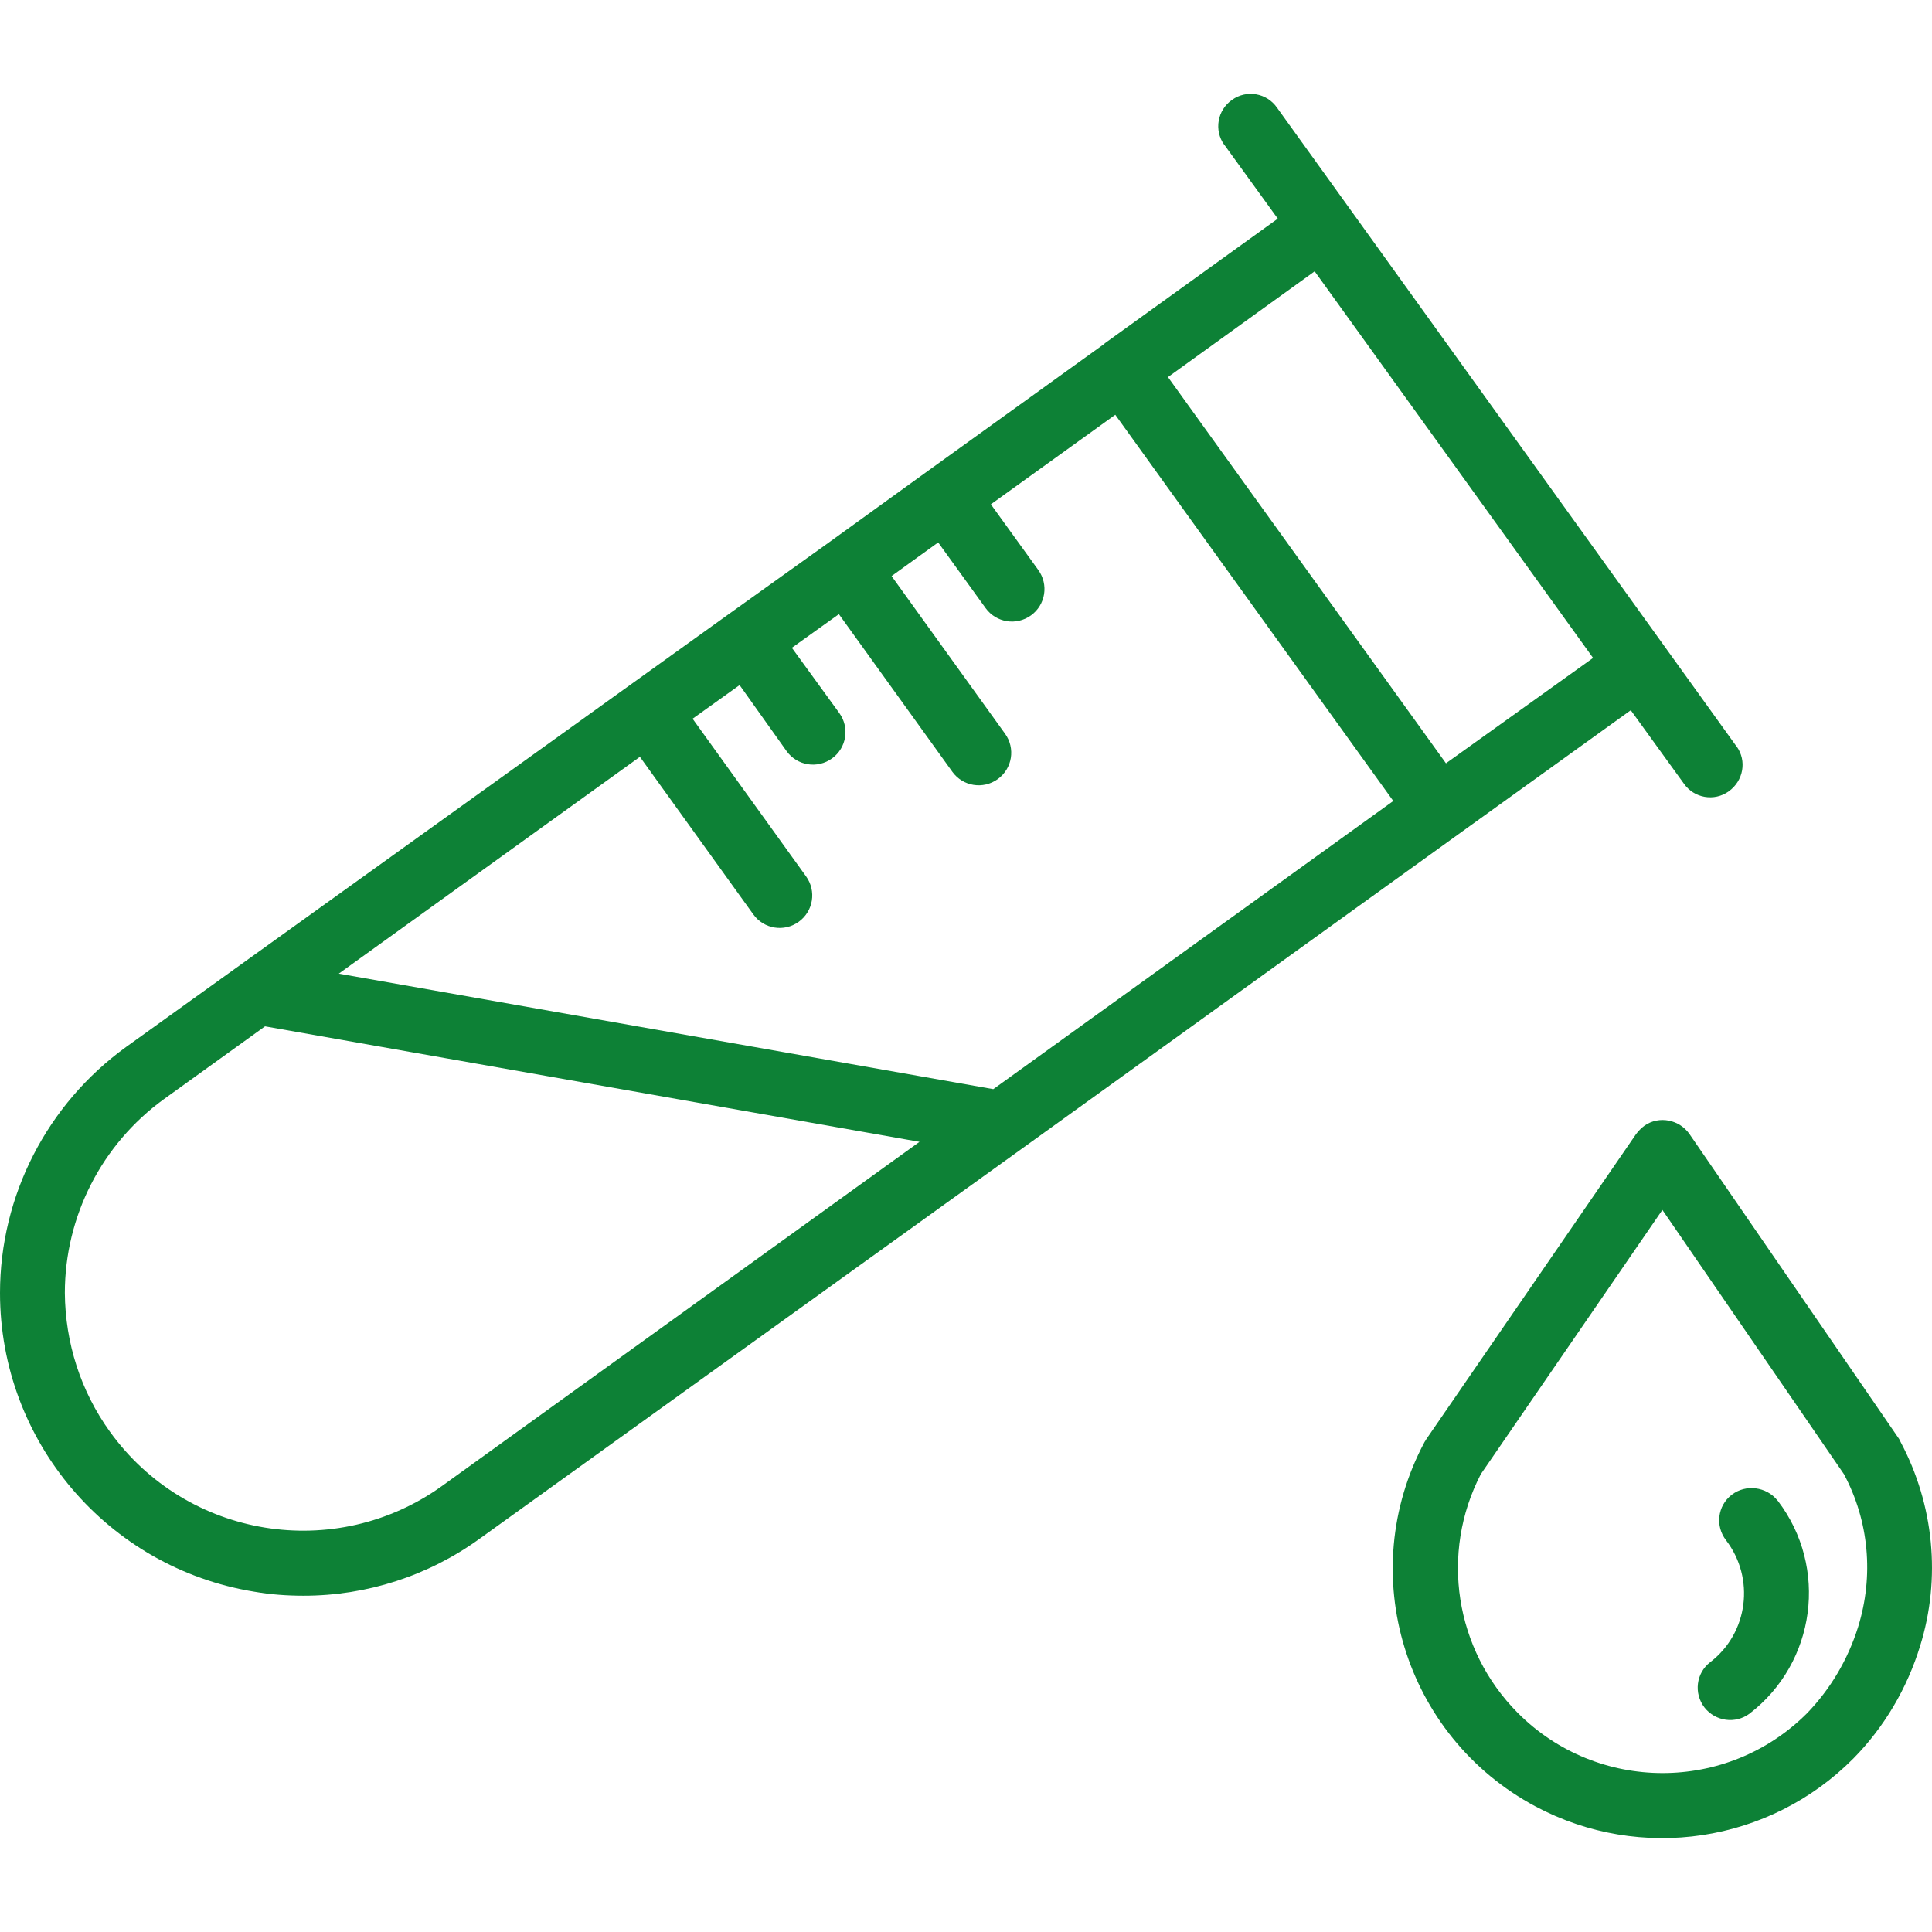
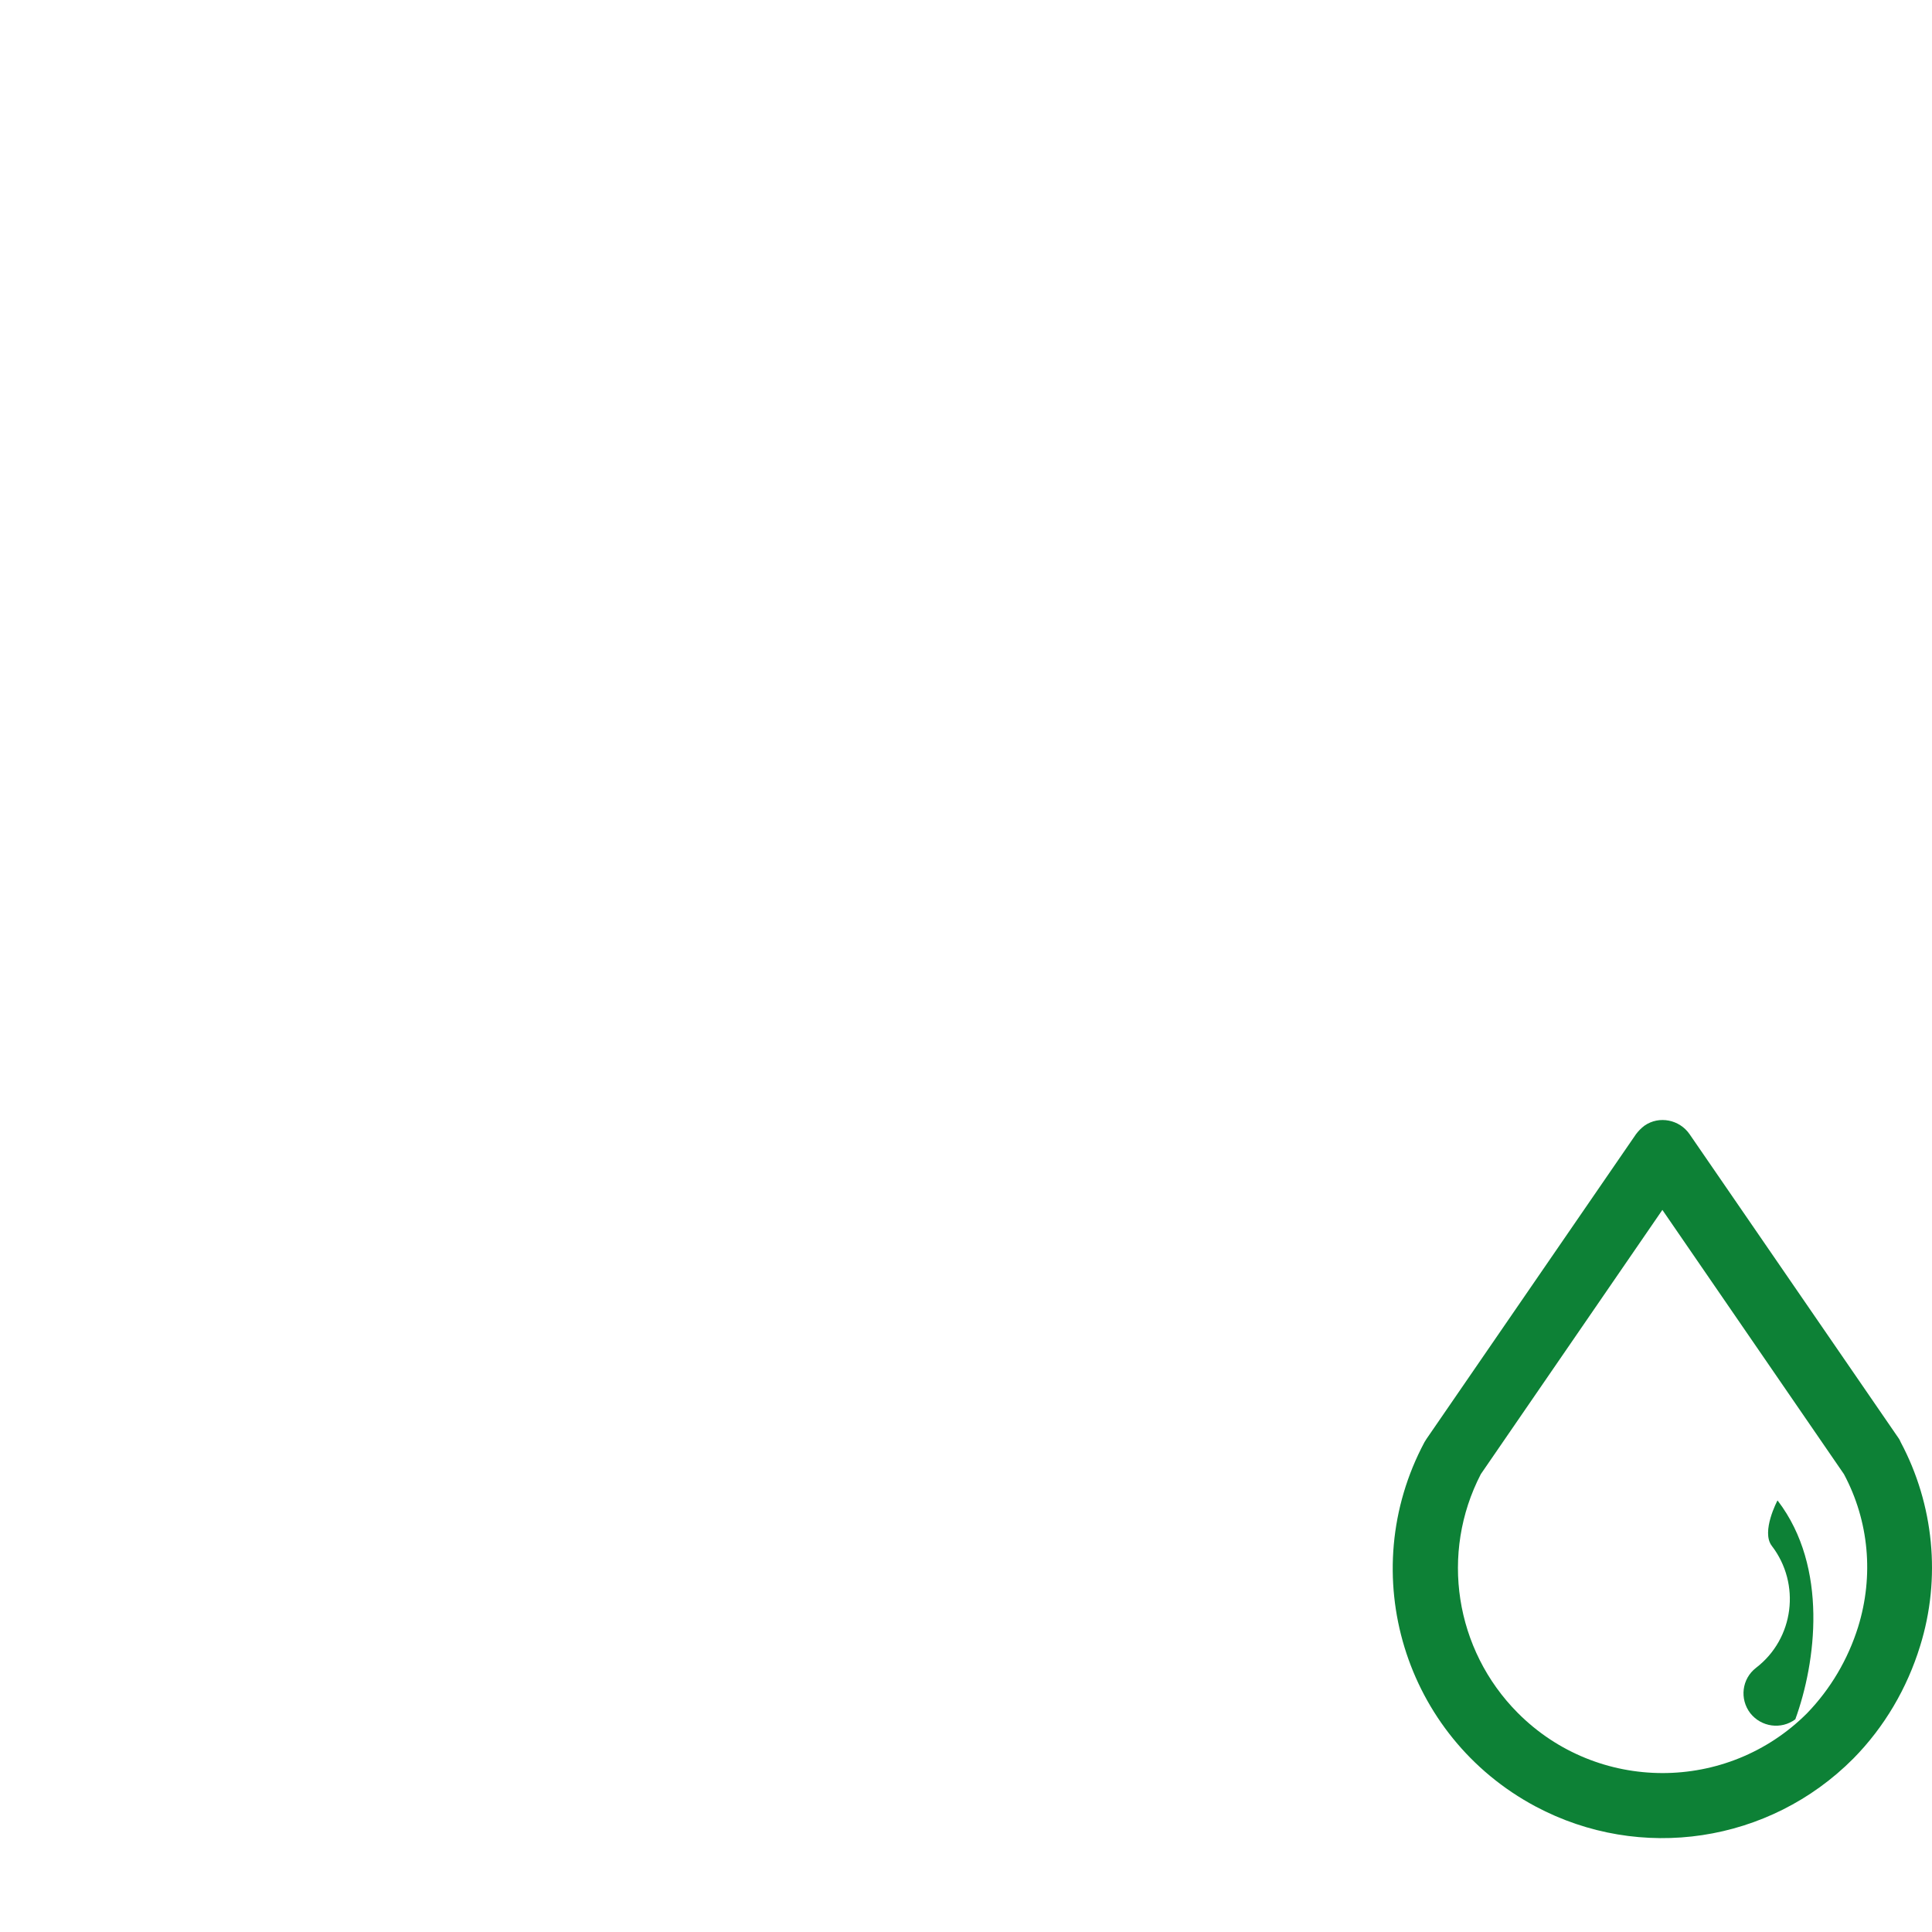
<svg xmlns="http://www.w3.org/2000/svg" version="1.1" id="Capa_1" x="0px" y="0px" viewBox="0 0 476.73 476.73" style="enable-background:new 0 0 476.73 476.73;" xml:space="preserve">
  <style type="text/css">
	.st0{fill:#0D8136;}
</style>
  <g>
    <g>
      <path class="st0" d="M469,355.85c-0.1-0.3-0.3-0.6-0.4-0.8l-51.7-75.2c-2.5-3.6-7.5-4.6-11.1-2.1c-0.8,0.6-1.5,1.3-2.1,2.1    l-51.7,75.2c-0.2,0.3-0.3,0.5-0.5,0.8c-17.3,32.4-5,72.6,27.4,89.9c25.9,13.8,57.7,9,78.4-11.8c7.7-7.8,13.3-17.4,16.5-27.8    C479,389.45,477.2,371.25,469,355.85z M458.5,401.45c-2.5,8-6.8,15.3-12.6,21.3c-19.7,19.7-51.7,19.7-71.4-0.1    c-15.5-15.6-19.2-39.4-9.1-58.9l44.8-65.2l44.8,65.2C461.2,375.35,462.4,388.85,458.5,401.45z" />
    </g>
  </g>
  <g>
    <g>
-       <path class="st0" d="M438.7,370.35l-0.1-0.1c-2.7-3.4-7.8-4.1-11.3-1.4s-4.1,7.7-1.4,11.2c7.2,9.4,5.5,22.9-3.9,30.1    c-3.5,2.7-4.1,7.7-1.4,11.2c2.7,3.4,7.6,4.1,11.1,1.5C448.1,410.25,451.2,386.75,438.7,370.35z" />
+       <path class="st0" d="M438.7,370.35l-0.1-0.1s-4.1,7.7-1.4,11.2c7.2,9.4,5.5,22.9-3.9,30.1    c-3.5,2.7-4.1,7.7-1.4,11.2c2.7,3.4,7.6,4.1,11.1,1.5C448.1,410.25,451.2,386.75,438.7,370.35z" />
    </g>
  </g>
  <g>
    <g>
-       <path class="st0" d="M428.5,184.15l-0.1-0.1l-17.7-24.6l-77.9-108.3l-17.7-24.6c-2.5-3.6-7.5-4.5-11.1-1.9    c-3.6,2.5-4.5,7.5-1.9,11.1l0.1,0.1l13.1,18.1l-42.6,30.7c0,0-0.1,0-0.1,0.1s-0.1,0-0.1,0.1l-43.6,31.4l-24.5,17.7l-24.6,17.6    L31.1,258.35C11.6,272.45,0,295.05,0,319.05c0,36.6,26.6,67.8,62.7,73.7c4,0.7,8.1,1,12.2,1c15.6,0,30.8-4.9,43.5-14.1l131.8-94.8    l109.4-78.8l42.8-30.8l13.1,18.1c2.5,3.6,7.5,4.5,11.1,1.9C430.2,192.65,431.1,187.75,428.5,184.15z M109.1,366.65    c-26.3,18.9-63,13-82-13.4c-7.2-10-11-21.9-11.1-34.2c0-18.9,9.1-36.7,24.4-47.8l25-18l161.5,28.5L109.1,366.65z M245.1,268.75    l-161.5-28.5l74.3-53.5l28,38.9c2.6,3.6,7.6,4.4,11.2,1.8c3.6-2.6,4.4-7.6,1.8-11.2l-28-38.9l11.6-8.3l11.6,16.3    c2.6,3.6,7.6,4.4,11.2,1.8c3.6-2.6,4.4-7.6,1.8-11.2l-11.7-16.1l11.6-8.3l28,38.9c2.6,3.6,7.6,4.4,11.2,1.8    c3.6-2.6,4.4-7.6,1.8-11.2l-28-38.9l11.5-8.3l11.7,16.2c2.6,3.6,7.6,4.4,11.2,1.8c3.6-2.6,4.4-7.6,1.8-11.2l-11.7-16.2l30.7-22.1    l68.6,95.3L245.1,268.75z M356.8,188.35l-68.6-95.3l36.2-26.1l68.7,95.4L356.8,188.35z" />
-     </g>
+       </g>
  </g>
</svg>